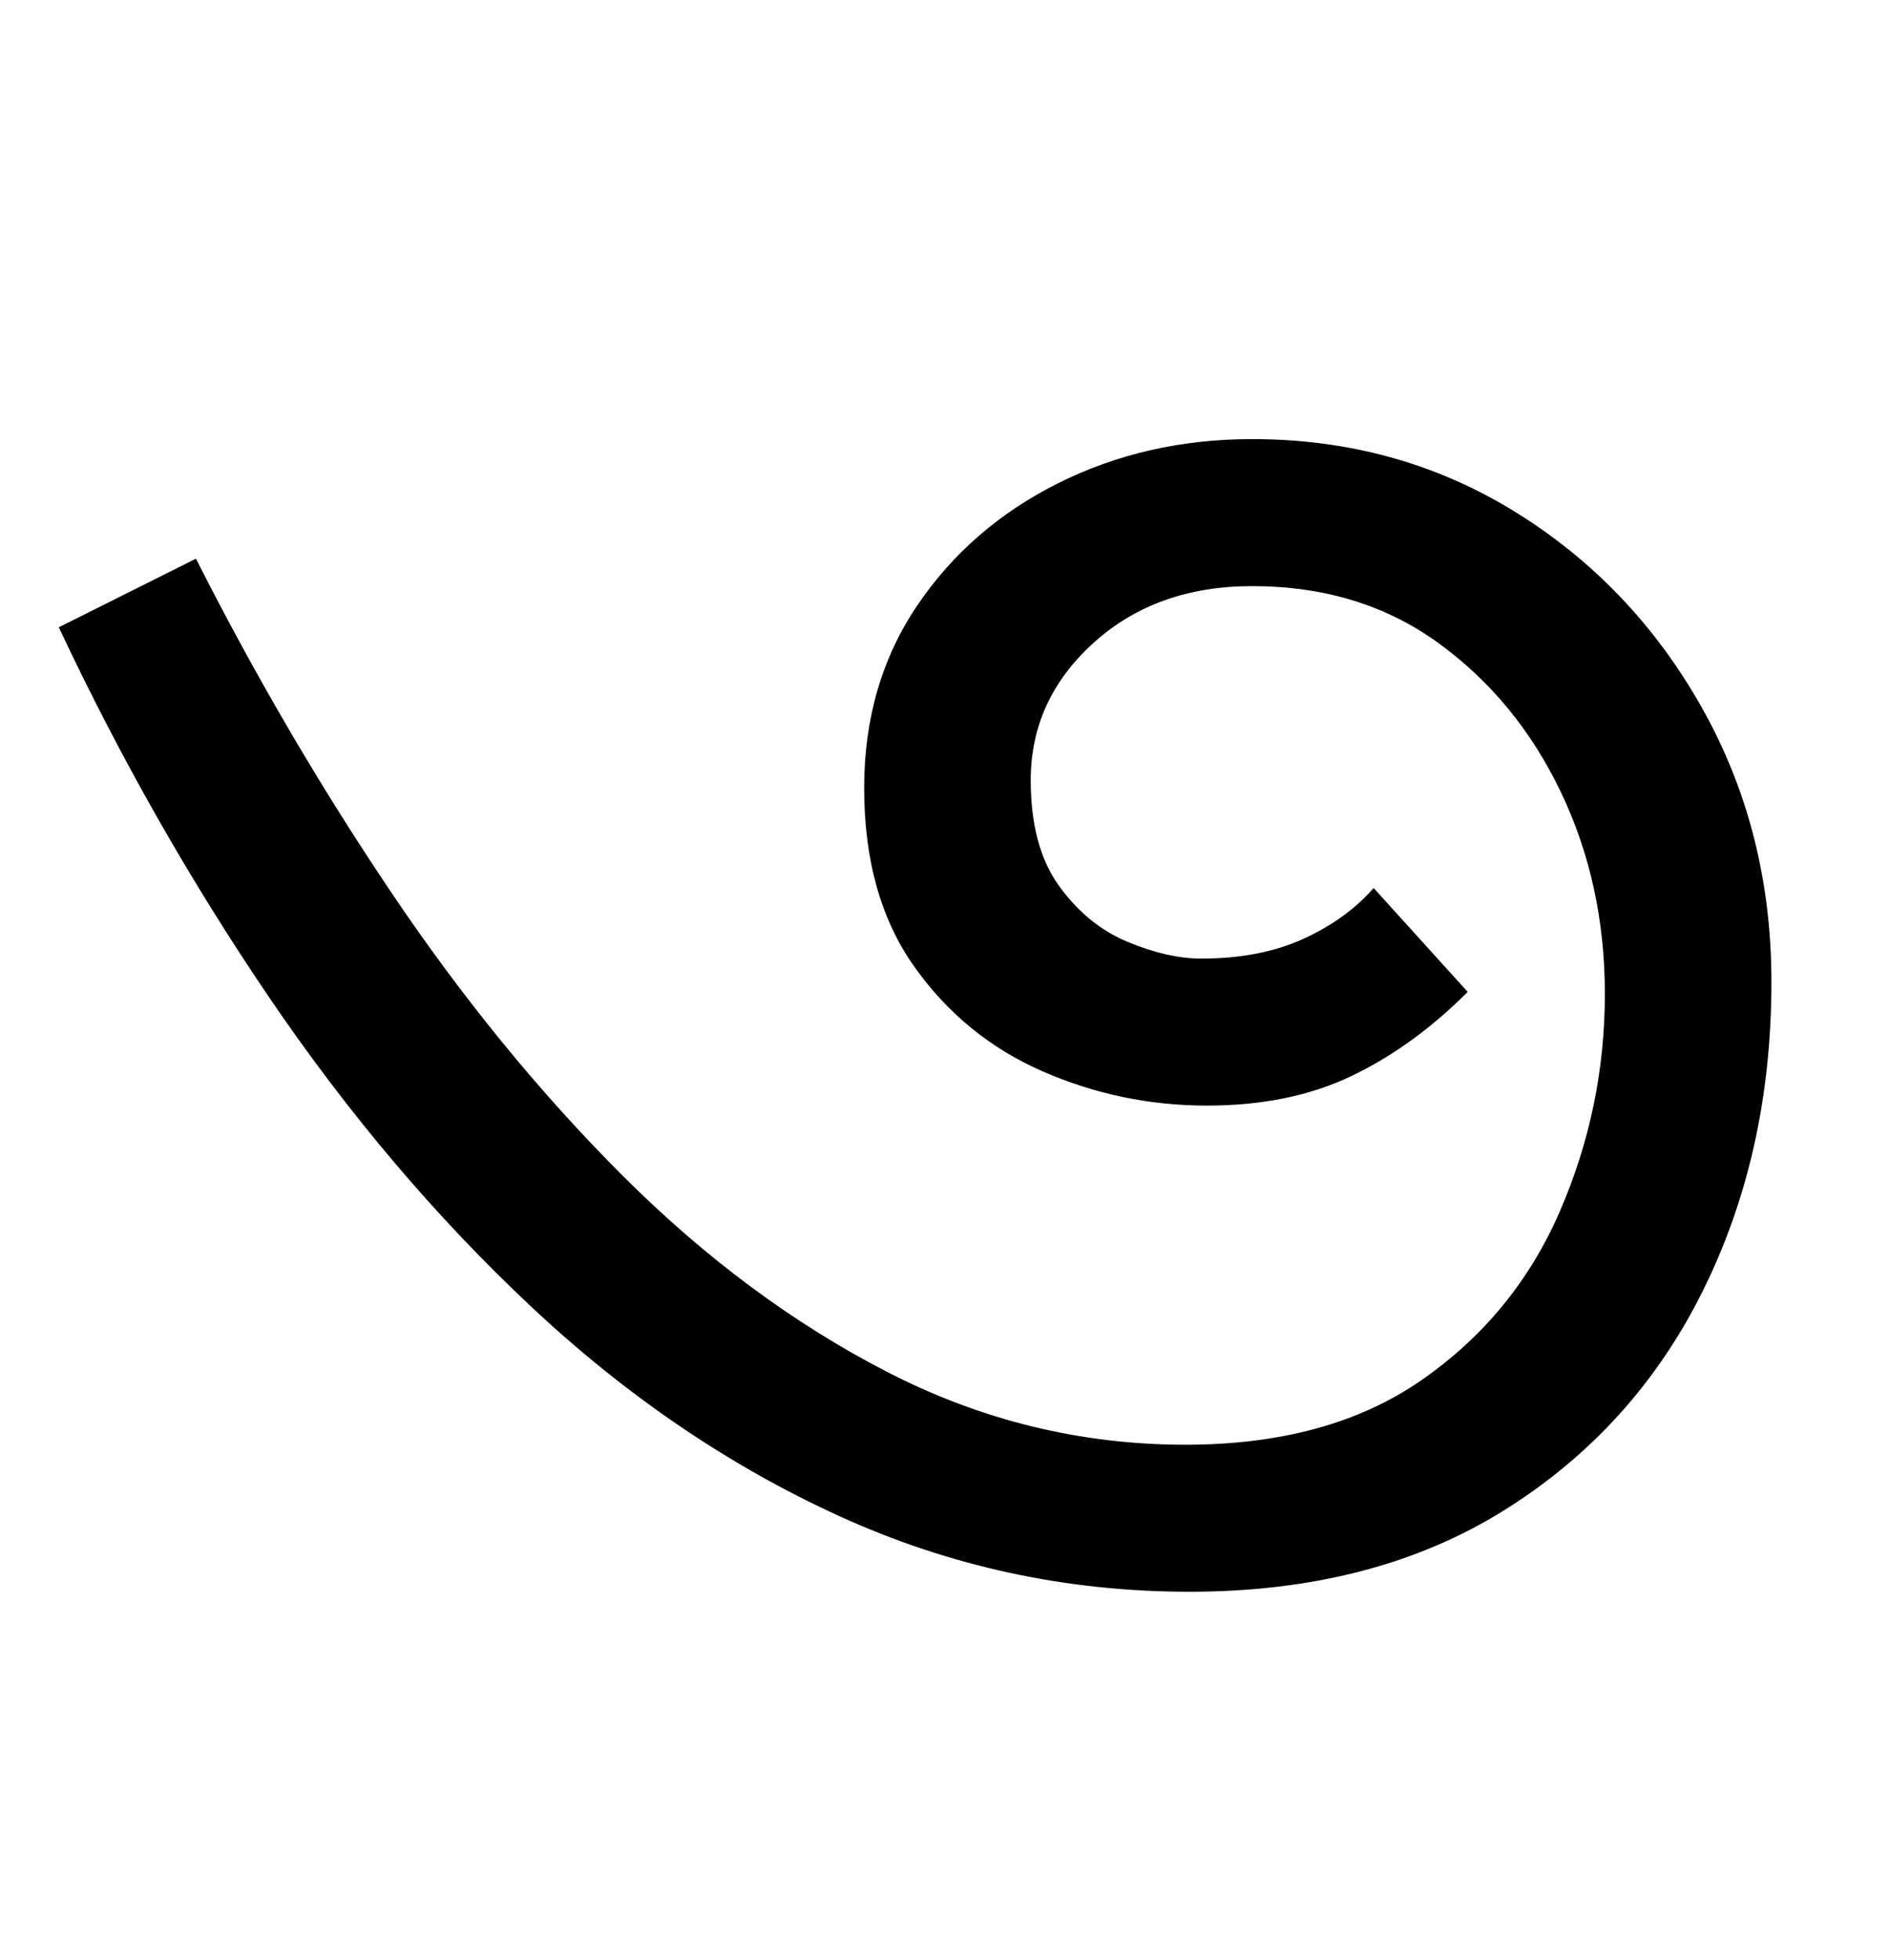
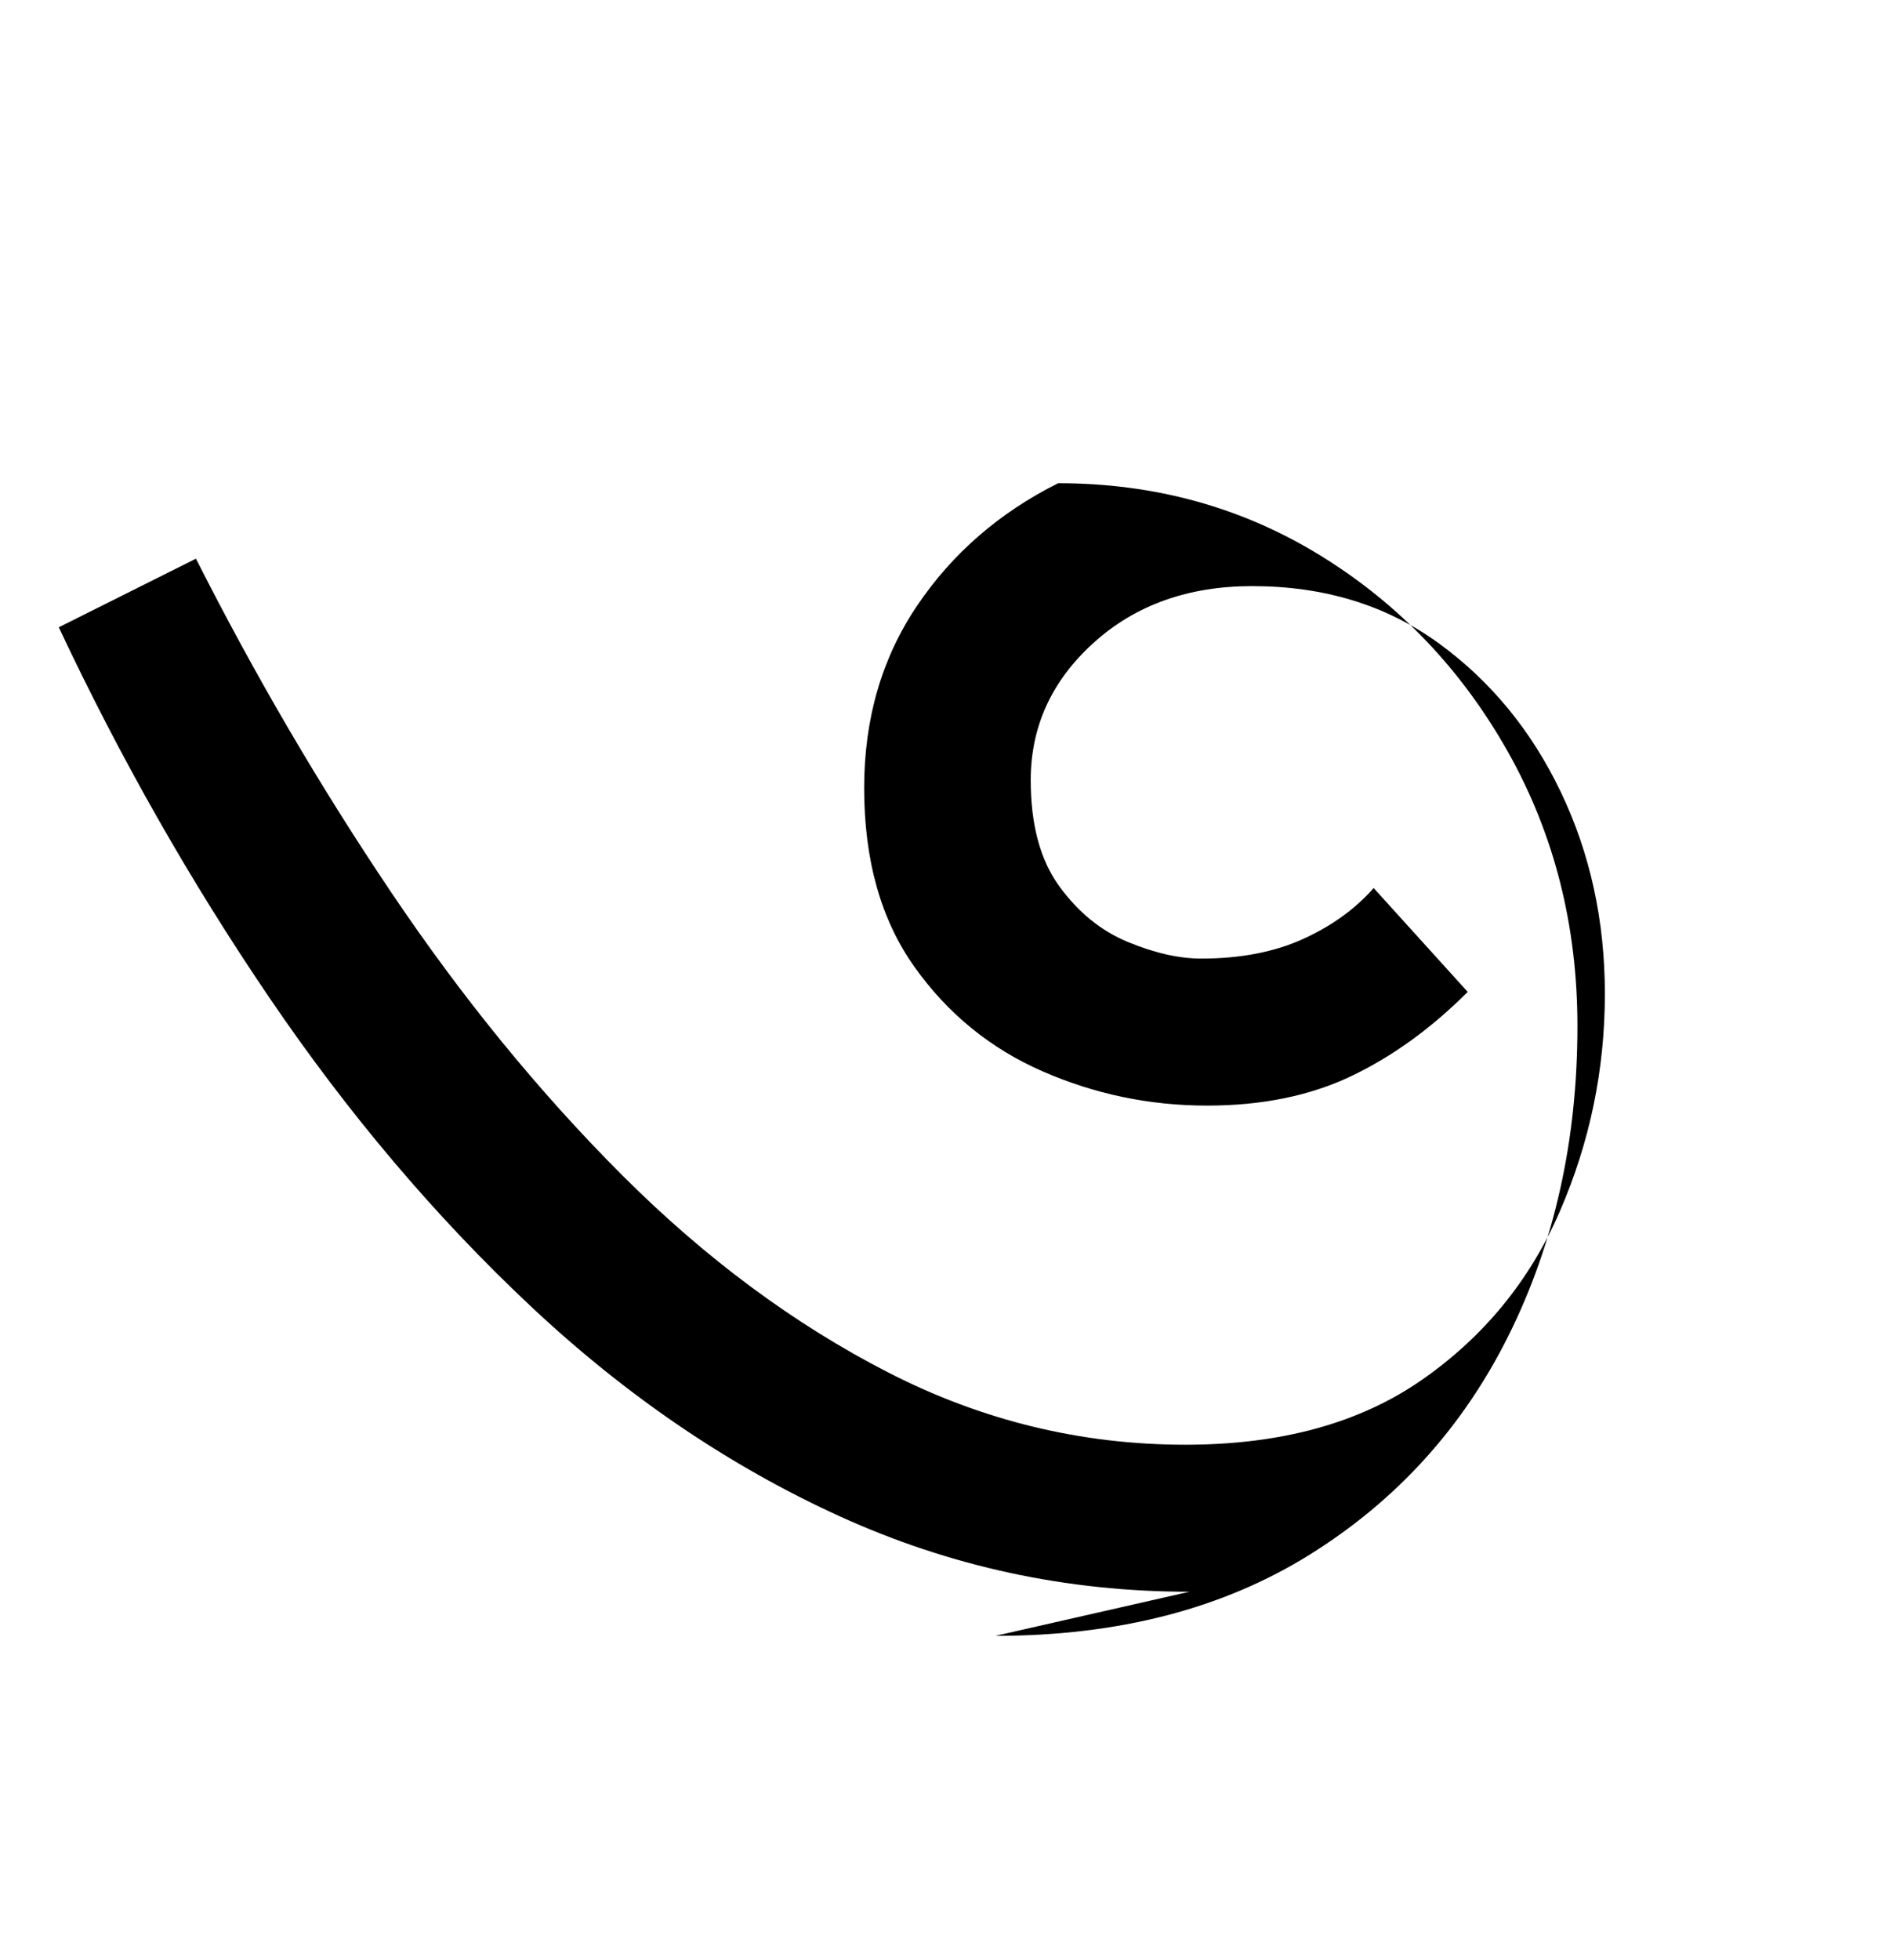
<svg xmlns="http://www.w3.org/2000/svg" version="1.1" viewBox="-10 0 964 1000">
-   <path fill="currentColor" d="M597 812q-94 0 -178.5 -38.5t-157.5 -107t-133.5 -157.5t-107.5 -189l70 -35q45 89 99.5 170t118 144.5t135.5 100.5t152 37q73 0 120.5 -33t70.5 -86t23 -111q0 -56 -22.5 -103t-62.5 -76t-95 -29q-49 0 -81 29t-32 70q0 34 14.5 54t35 28.5t37.5 8.5q30 0 52 -10 t36 -26l48 53q-28 28 -59.5 43t-73.5 15q-44 0 -84 -17.5t-65.5 -53.5t-25.5 -91q0 -53 27 -93t72 -62.5t99 -22.5q74 0 134 37t95.5 100t35.5 140q0 87 -35 157.5t-101.5 112t-160.5 41.5z" />
+   <path fill="currentColor" d="M597 812q-94 0 -178.5 -38.5t-157.5 -107t-133.5 -157.5t-107.5 -189l70 -35q45 89 99.5 170t118 144.5t135.5 100.5t152 37q73 0 120.5 -33t70.5 -86t23 -111q0 -56 -22.5 -103t-62.5 -76t-95 -29q-49 0 -81 29t-32 70q0 34 14.5 54t35 28.5t37.5 8.5q30 0 52 -10 t36 -26l48 53q-28 28 -59.5 43t-73.5 15q-44 0 -84 -17.5t-65.5 -53.5t-25.5 -91q0 -53 27 -93t72 -62.5q74 0 134 37t95.5 100t35.5 140q0 87 -35 157.5t-101.5 112t-160.5 41.5z" />
</svg>